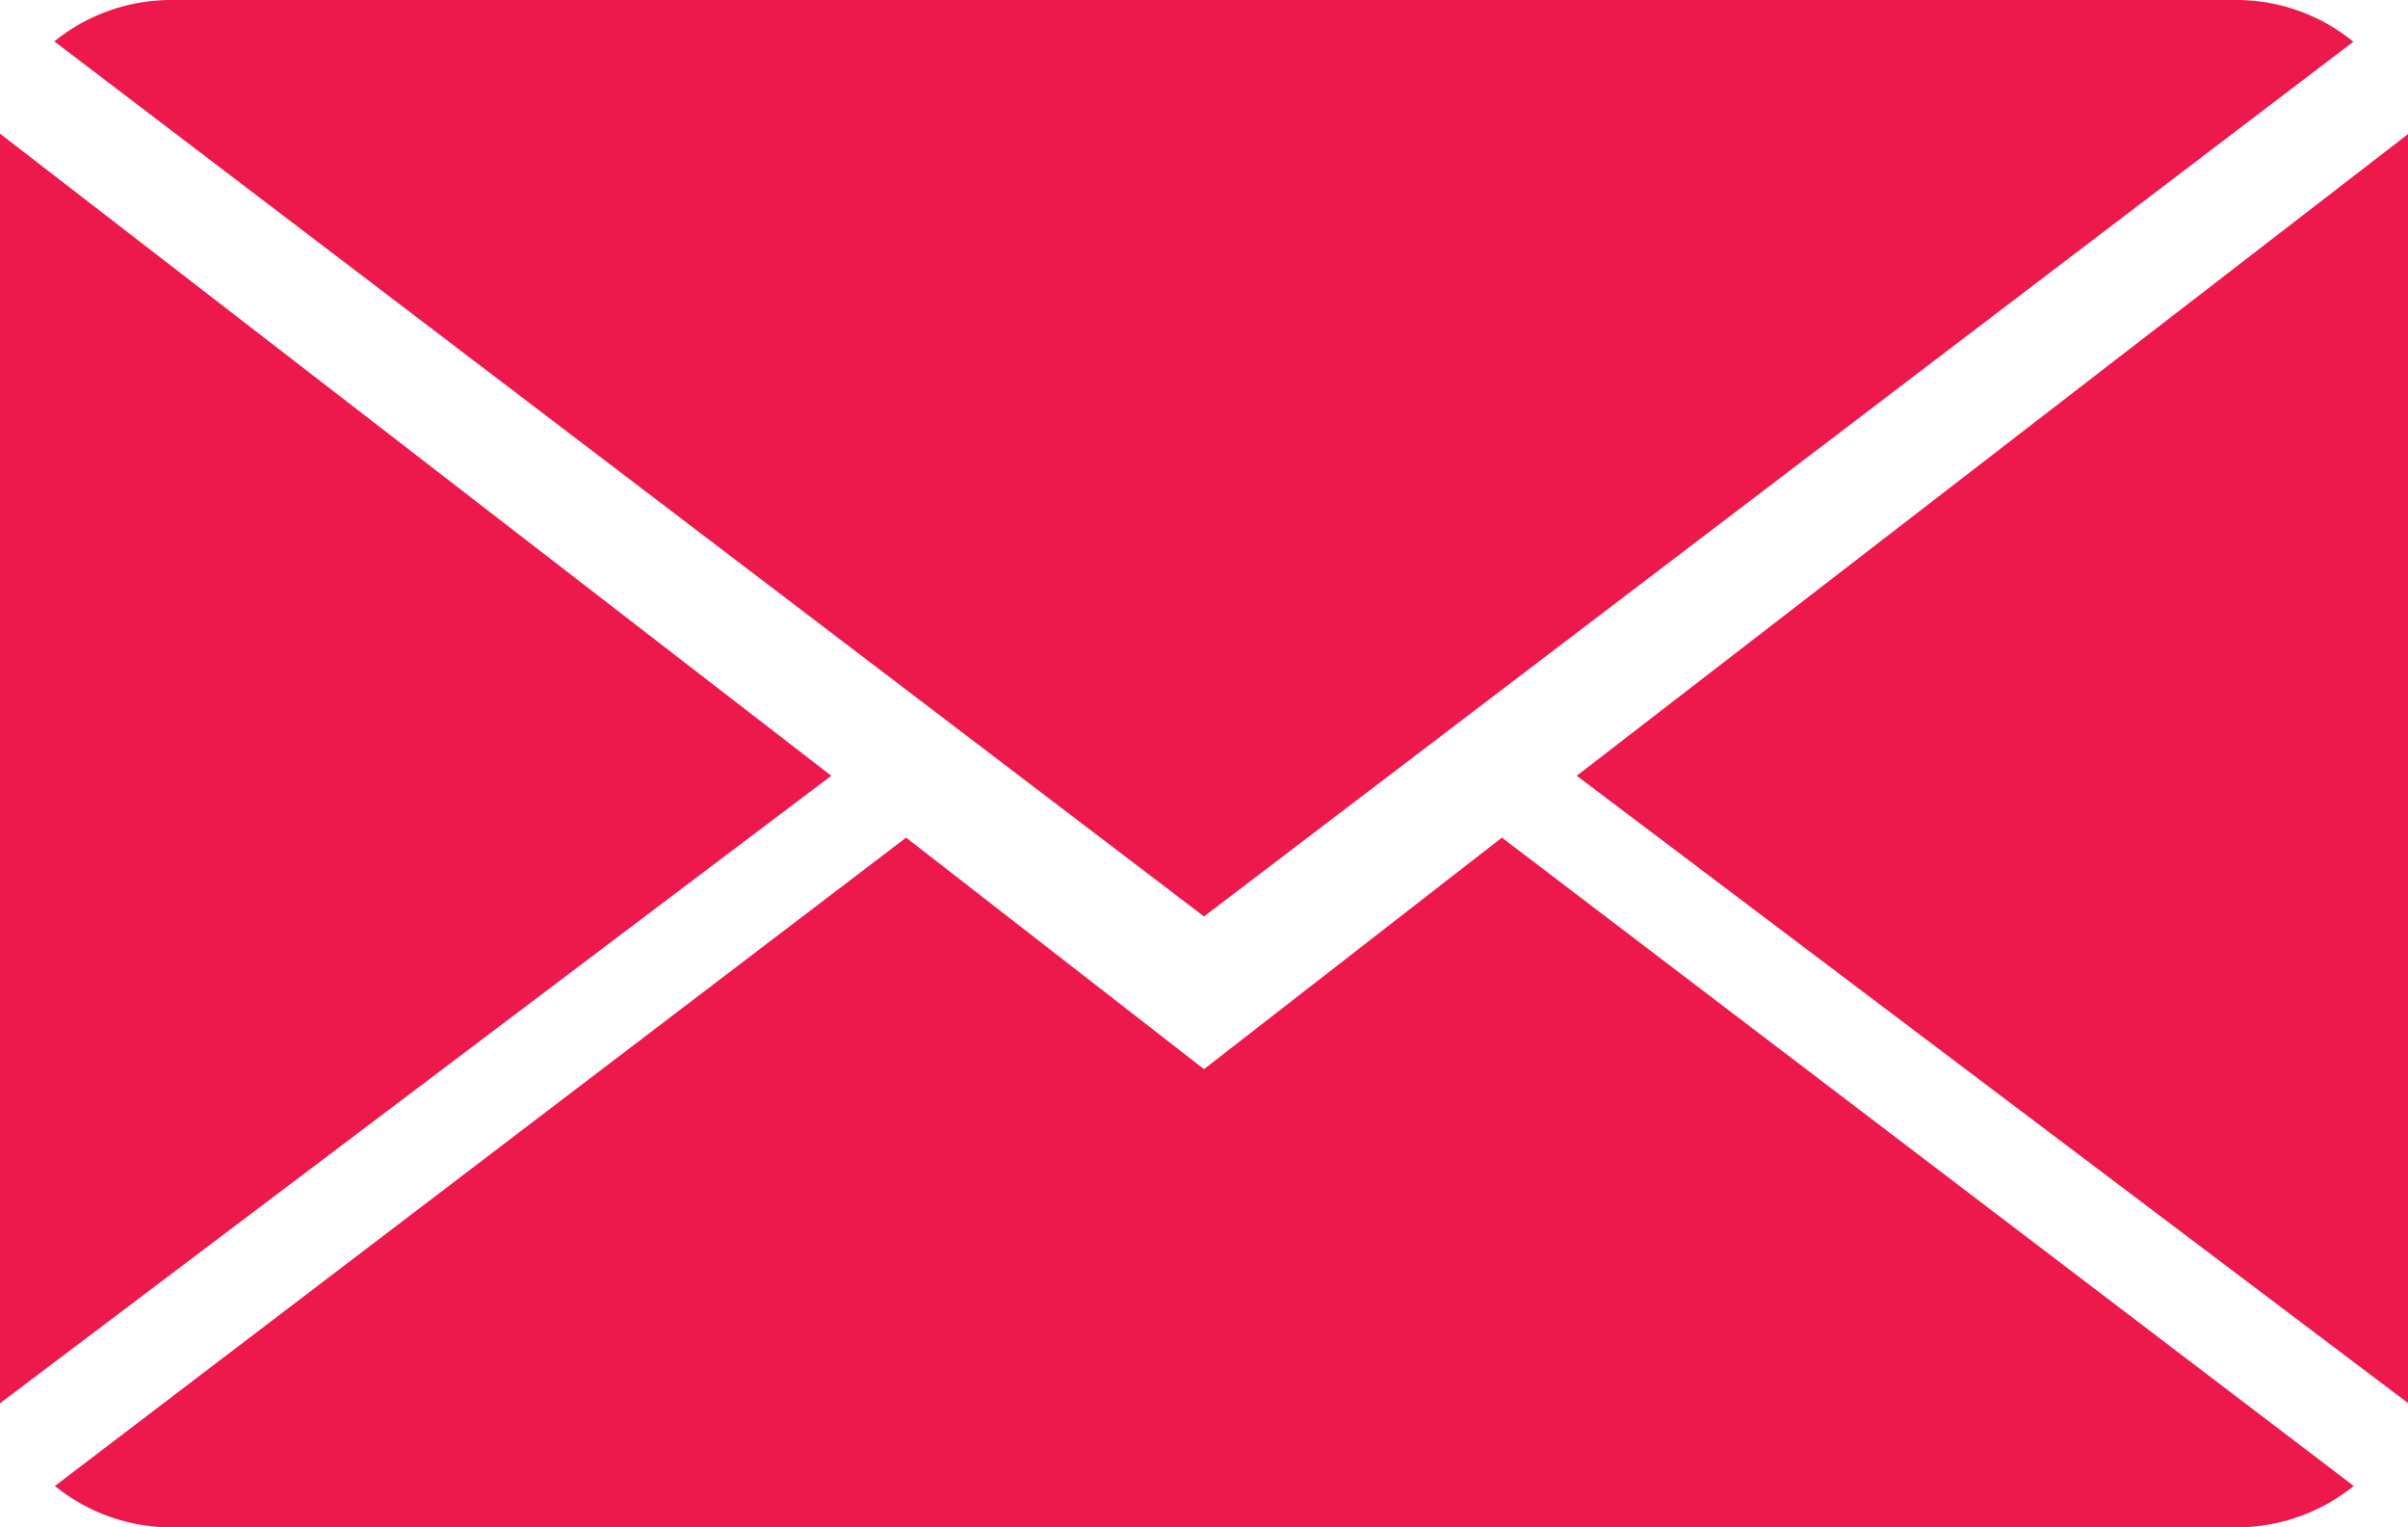
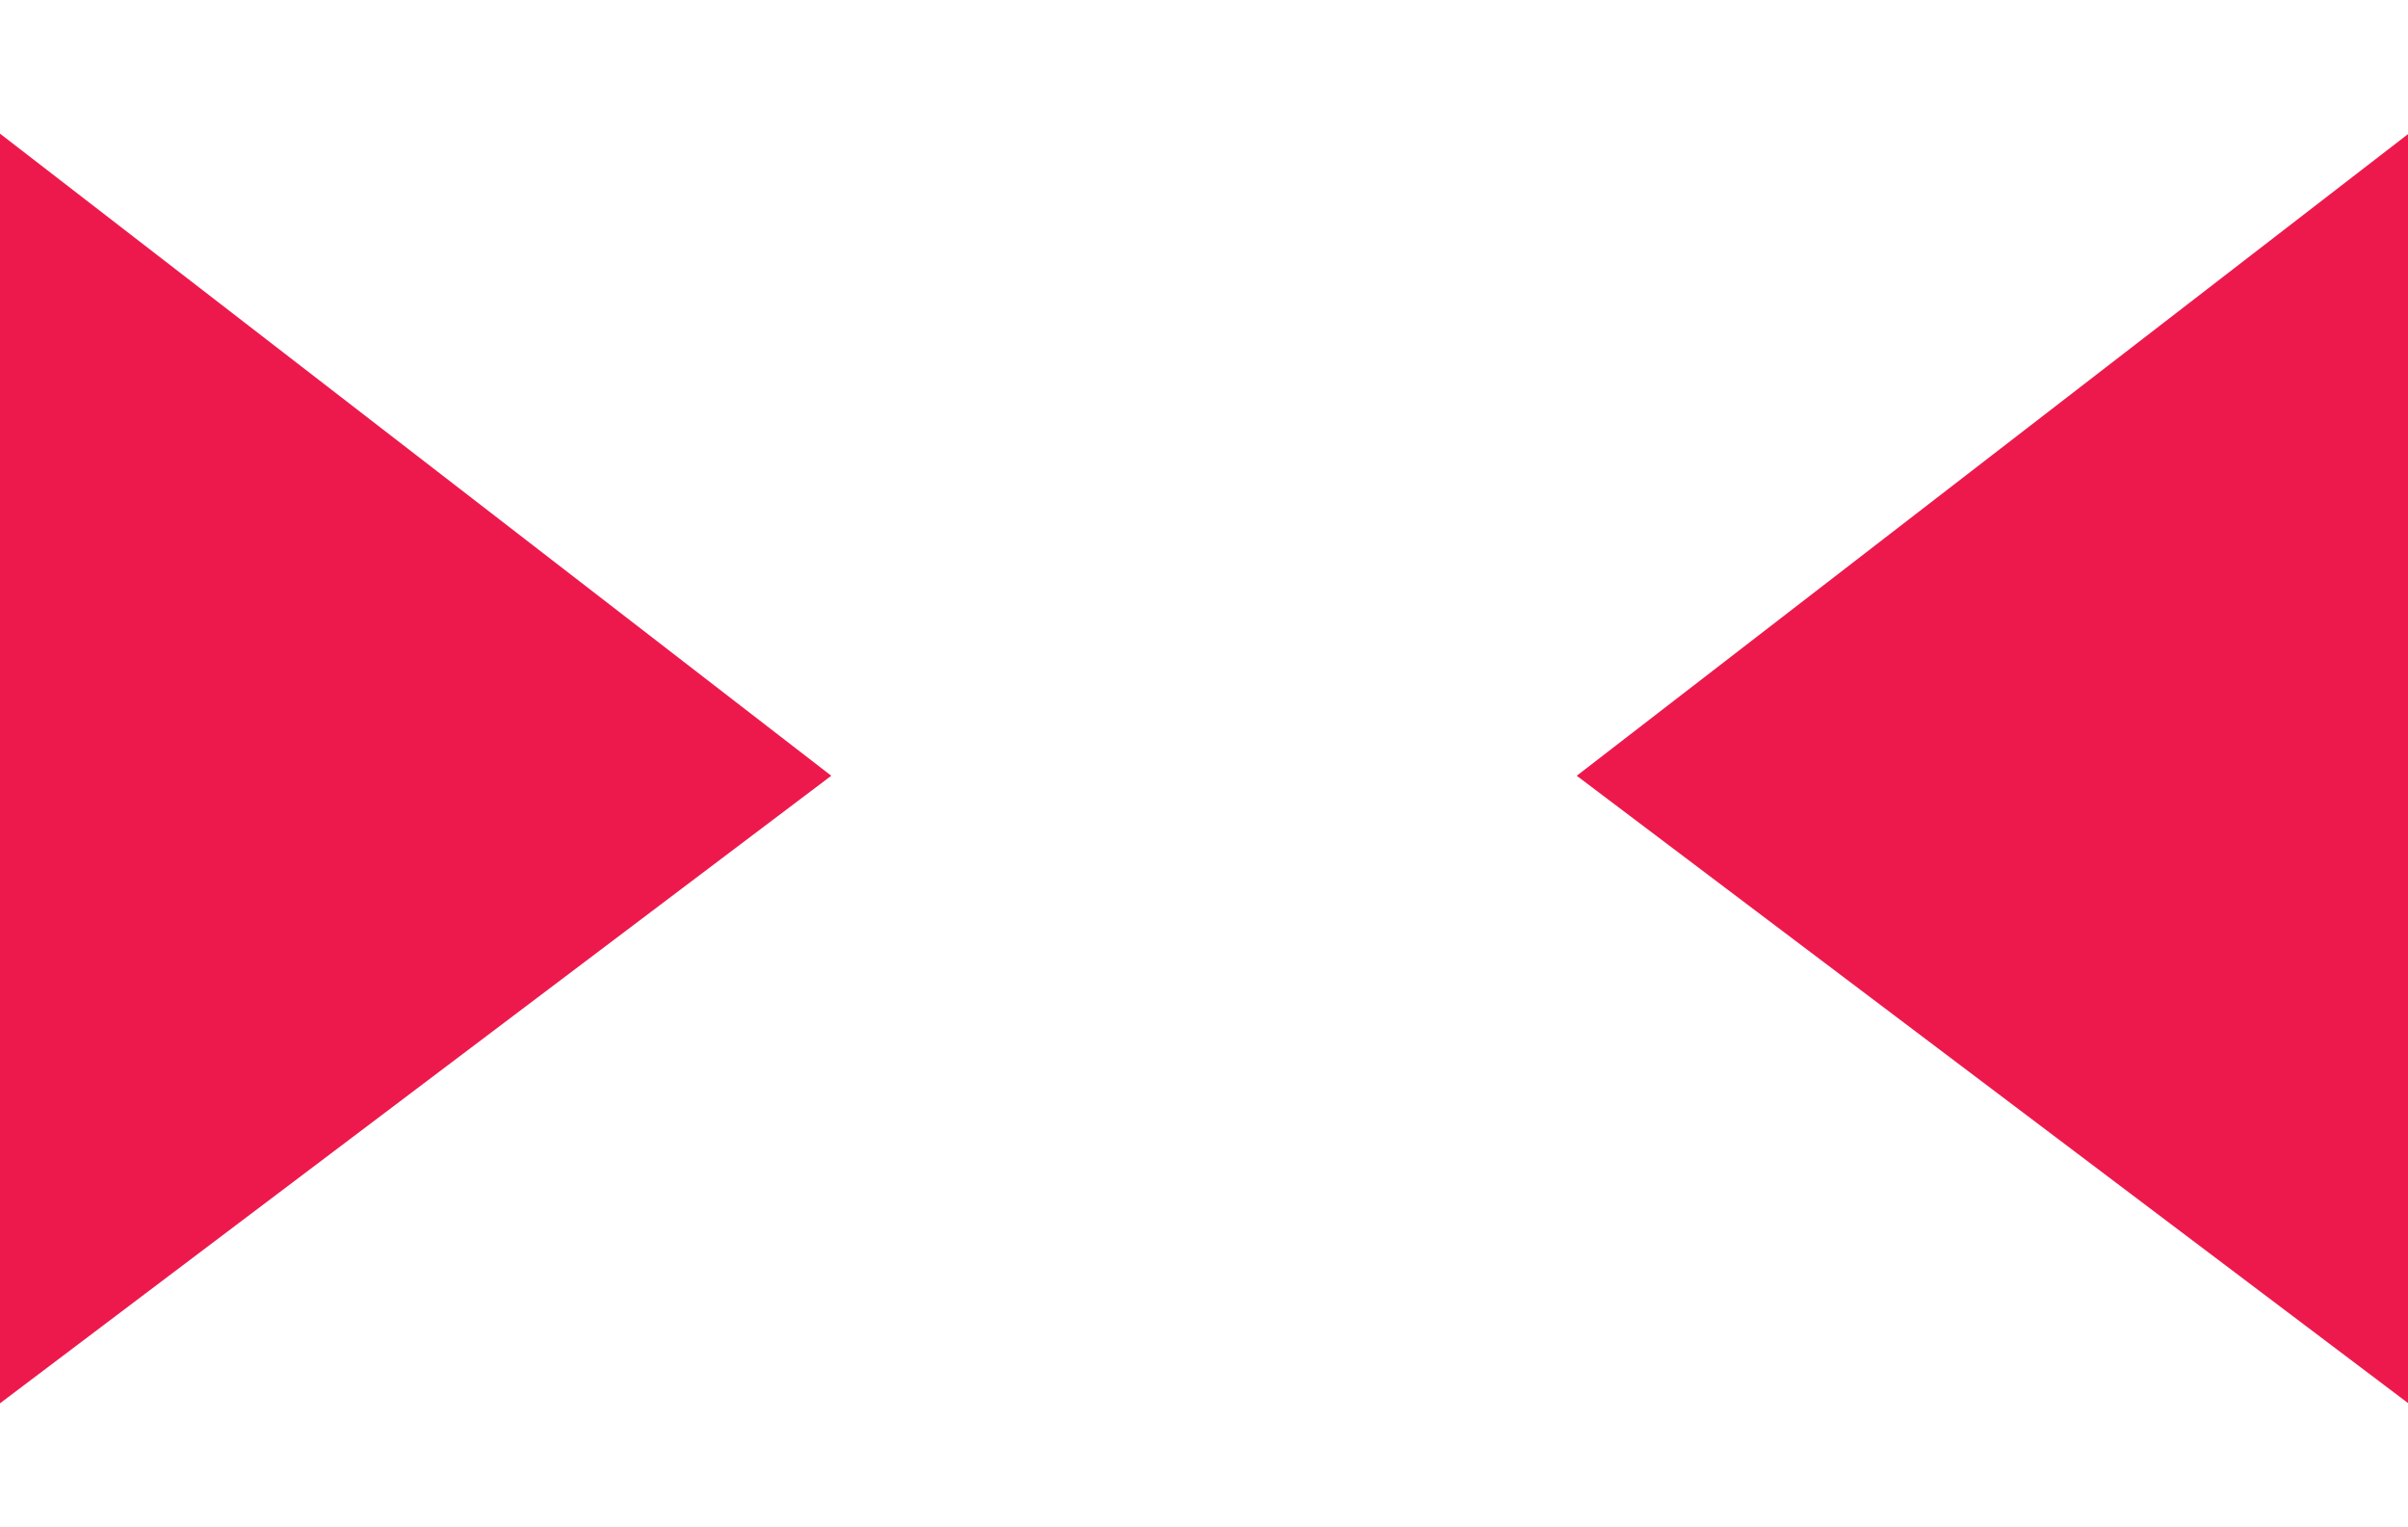
<svg xmlns="http://www.w3.org/2000/svg" id="close-envelope" width="35.9" height="22.766" viewBox="0 0 35.9 22.766">
  <g id="Group_9" data-name="Group 9" transform="translate(0 0)">
-     <path id="Path_15" data-name="Path 15" d="M17.448,10.935l4.441-3.451,12.7,9.664a2.787,2.787,0,0,1-1.772.617H2.08a2.765,2.765,0,0,1-1.764-.617L13.007,7.484Z" transform="translate(0.502 5.001)" fill="#ed194c" />
-     <path id="Path_16" data-name="Path 16" d="M.318,2.617A2.768,2.768,0,0,1,2.09,2H32.826a2.755,2.755,0,0,1,1.767.622L17.458,15.66Z" transform="translate(0.492 -2)" fill="#ed194c" />
    <path id="Path_17" data-name="Path 17" d="M12.393,2.878V21.792L0,12.442Z" transform="translate(23.507 -0.879)" fill="#ed194c" />
    <path id="Path_18" data-name="Path 18" d="M21.56,12.446,9.167,21.8V2.875Z" transform="translate(-9.167 -0.883)" fill="#ed194c" />
  </g>
</svg>